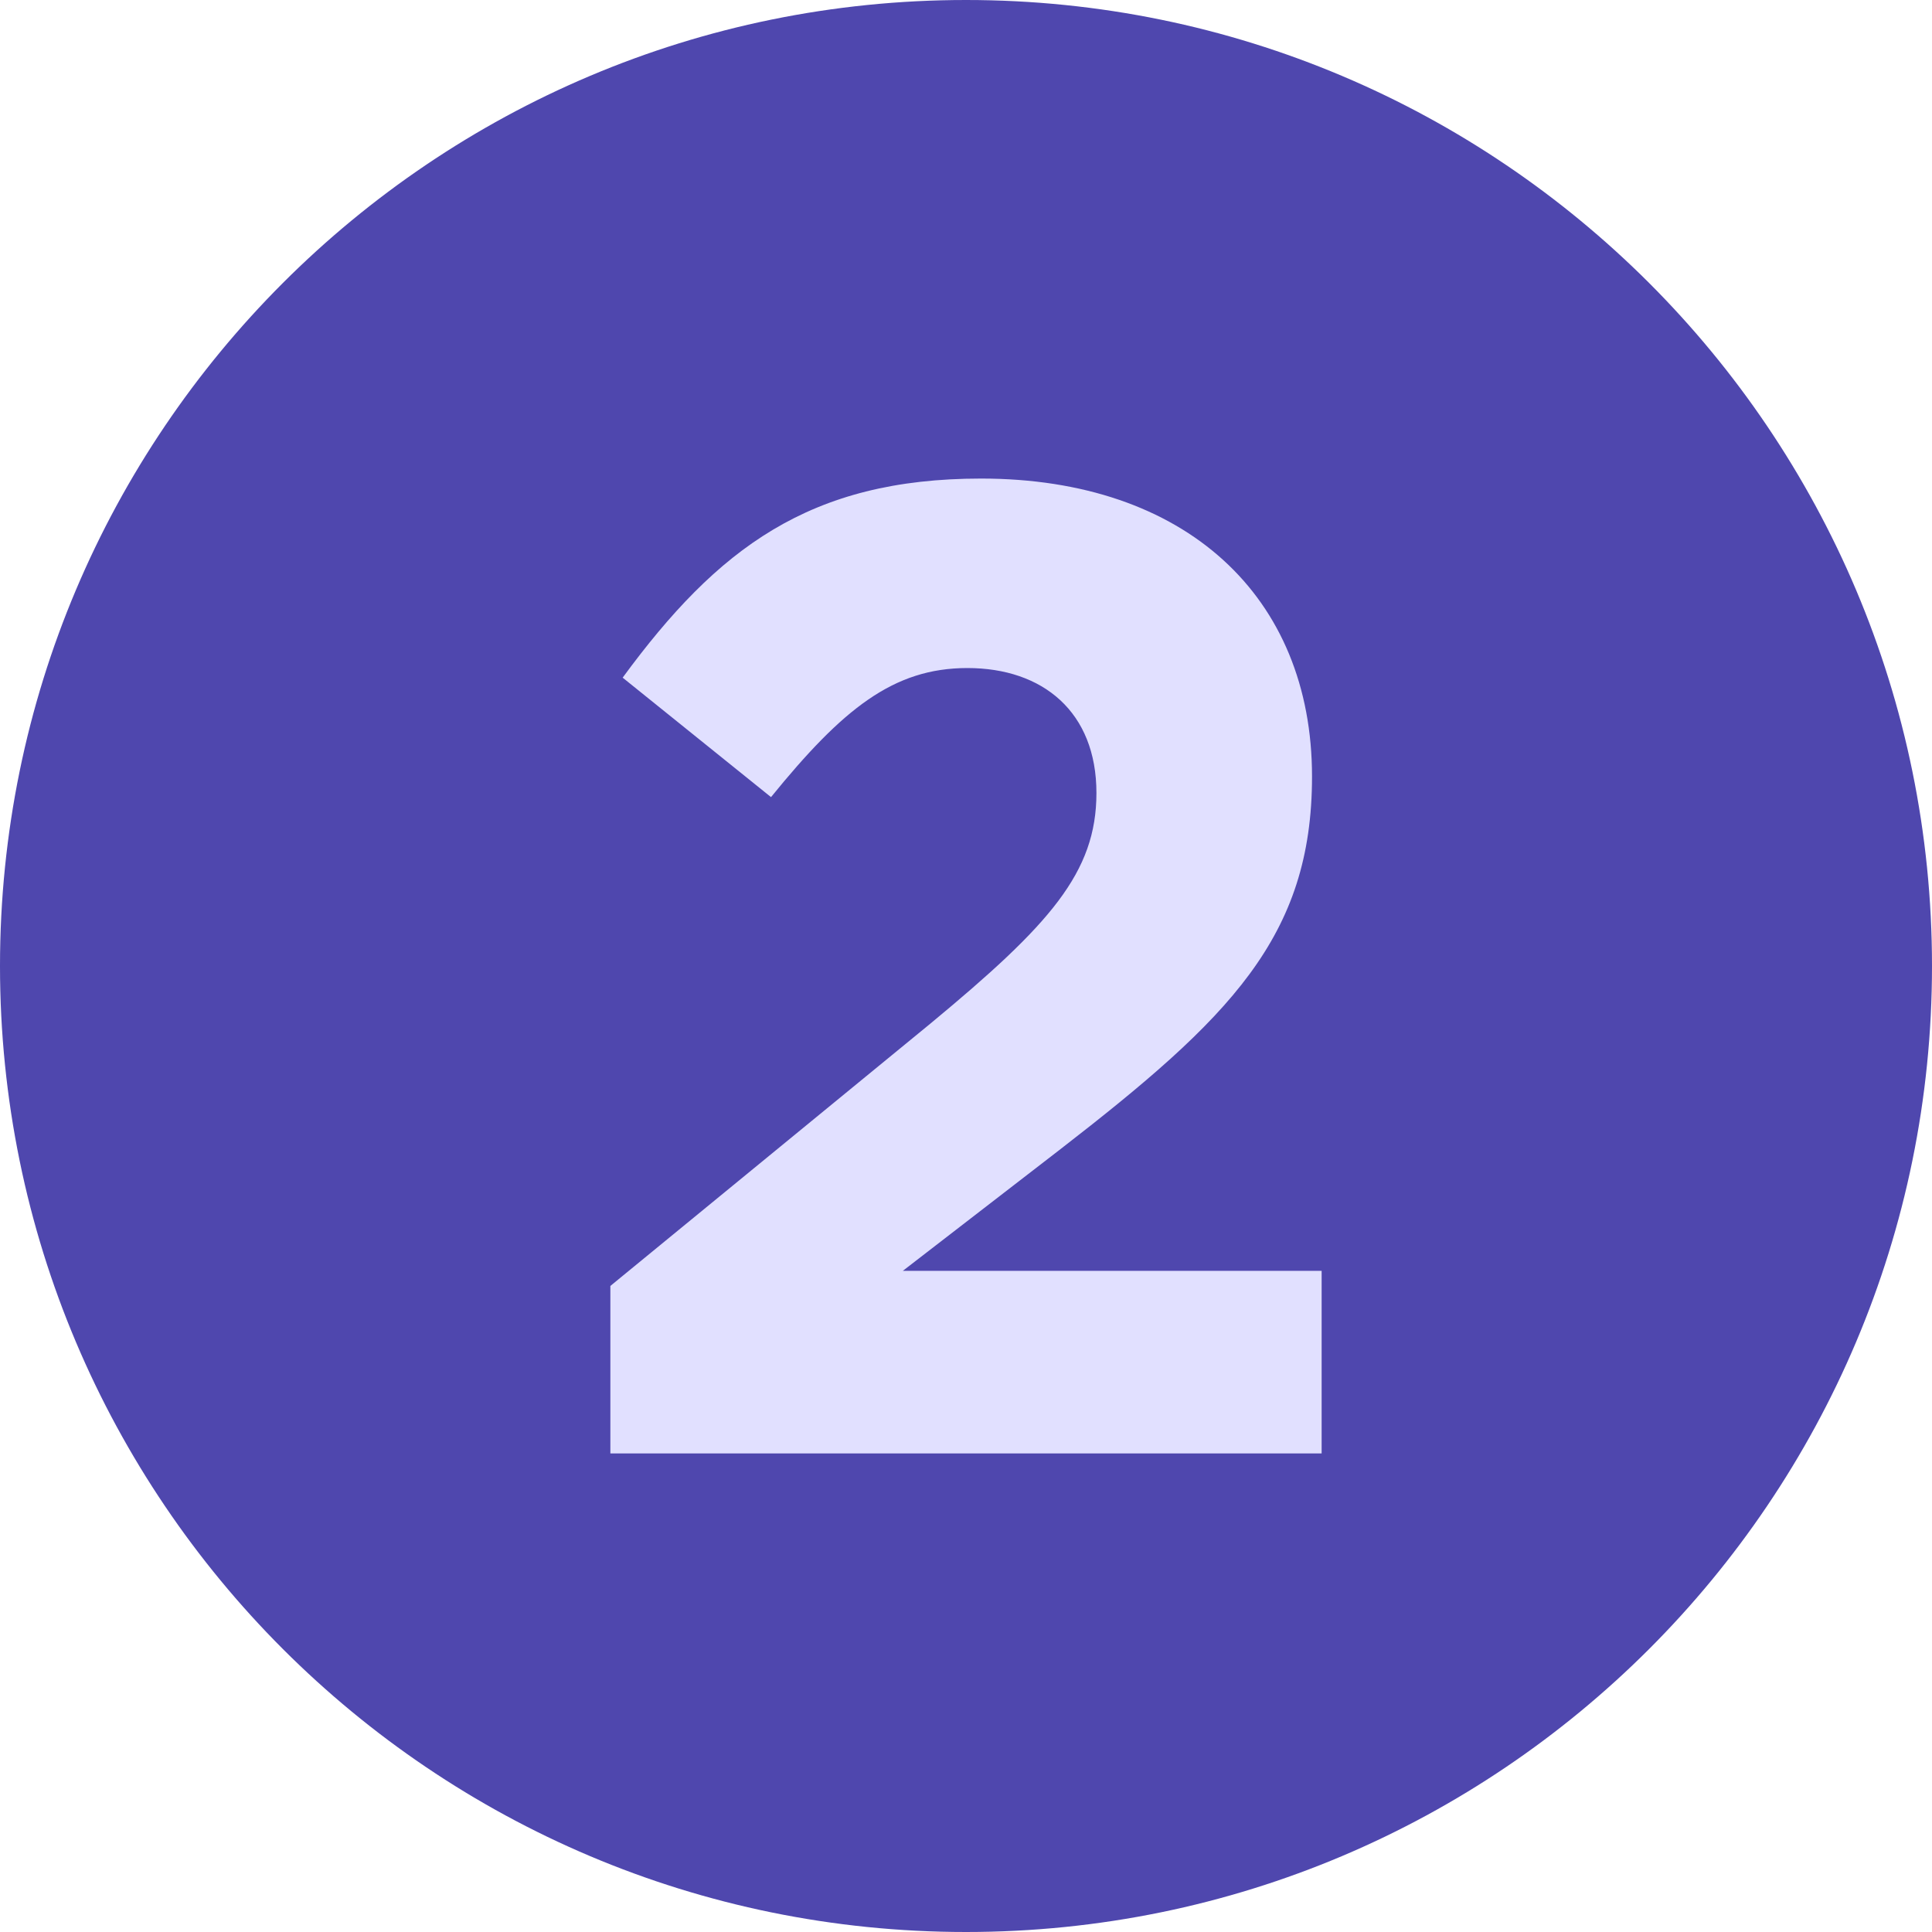
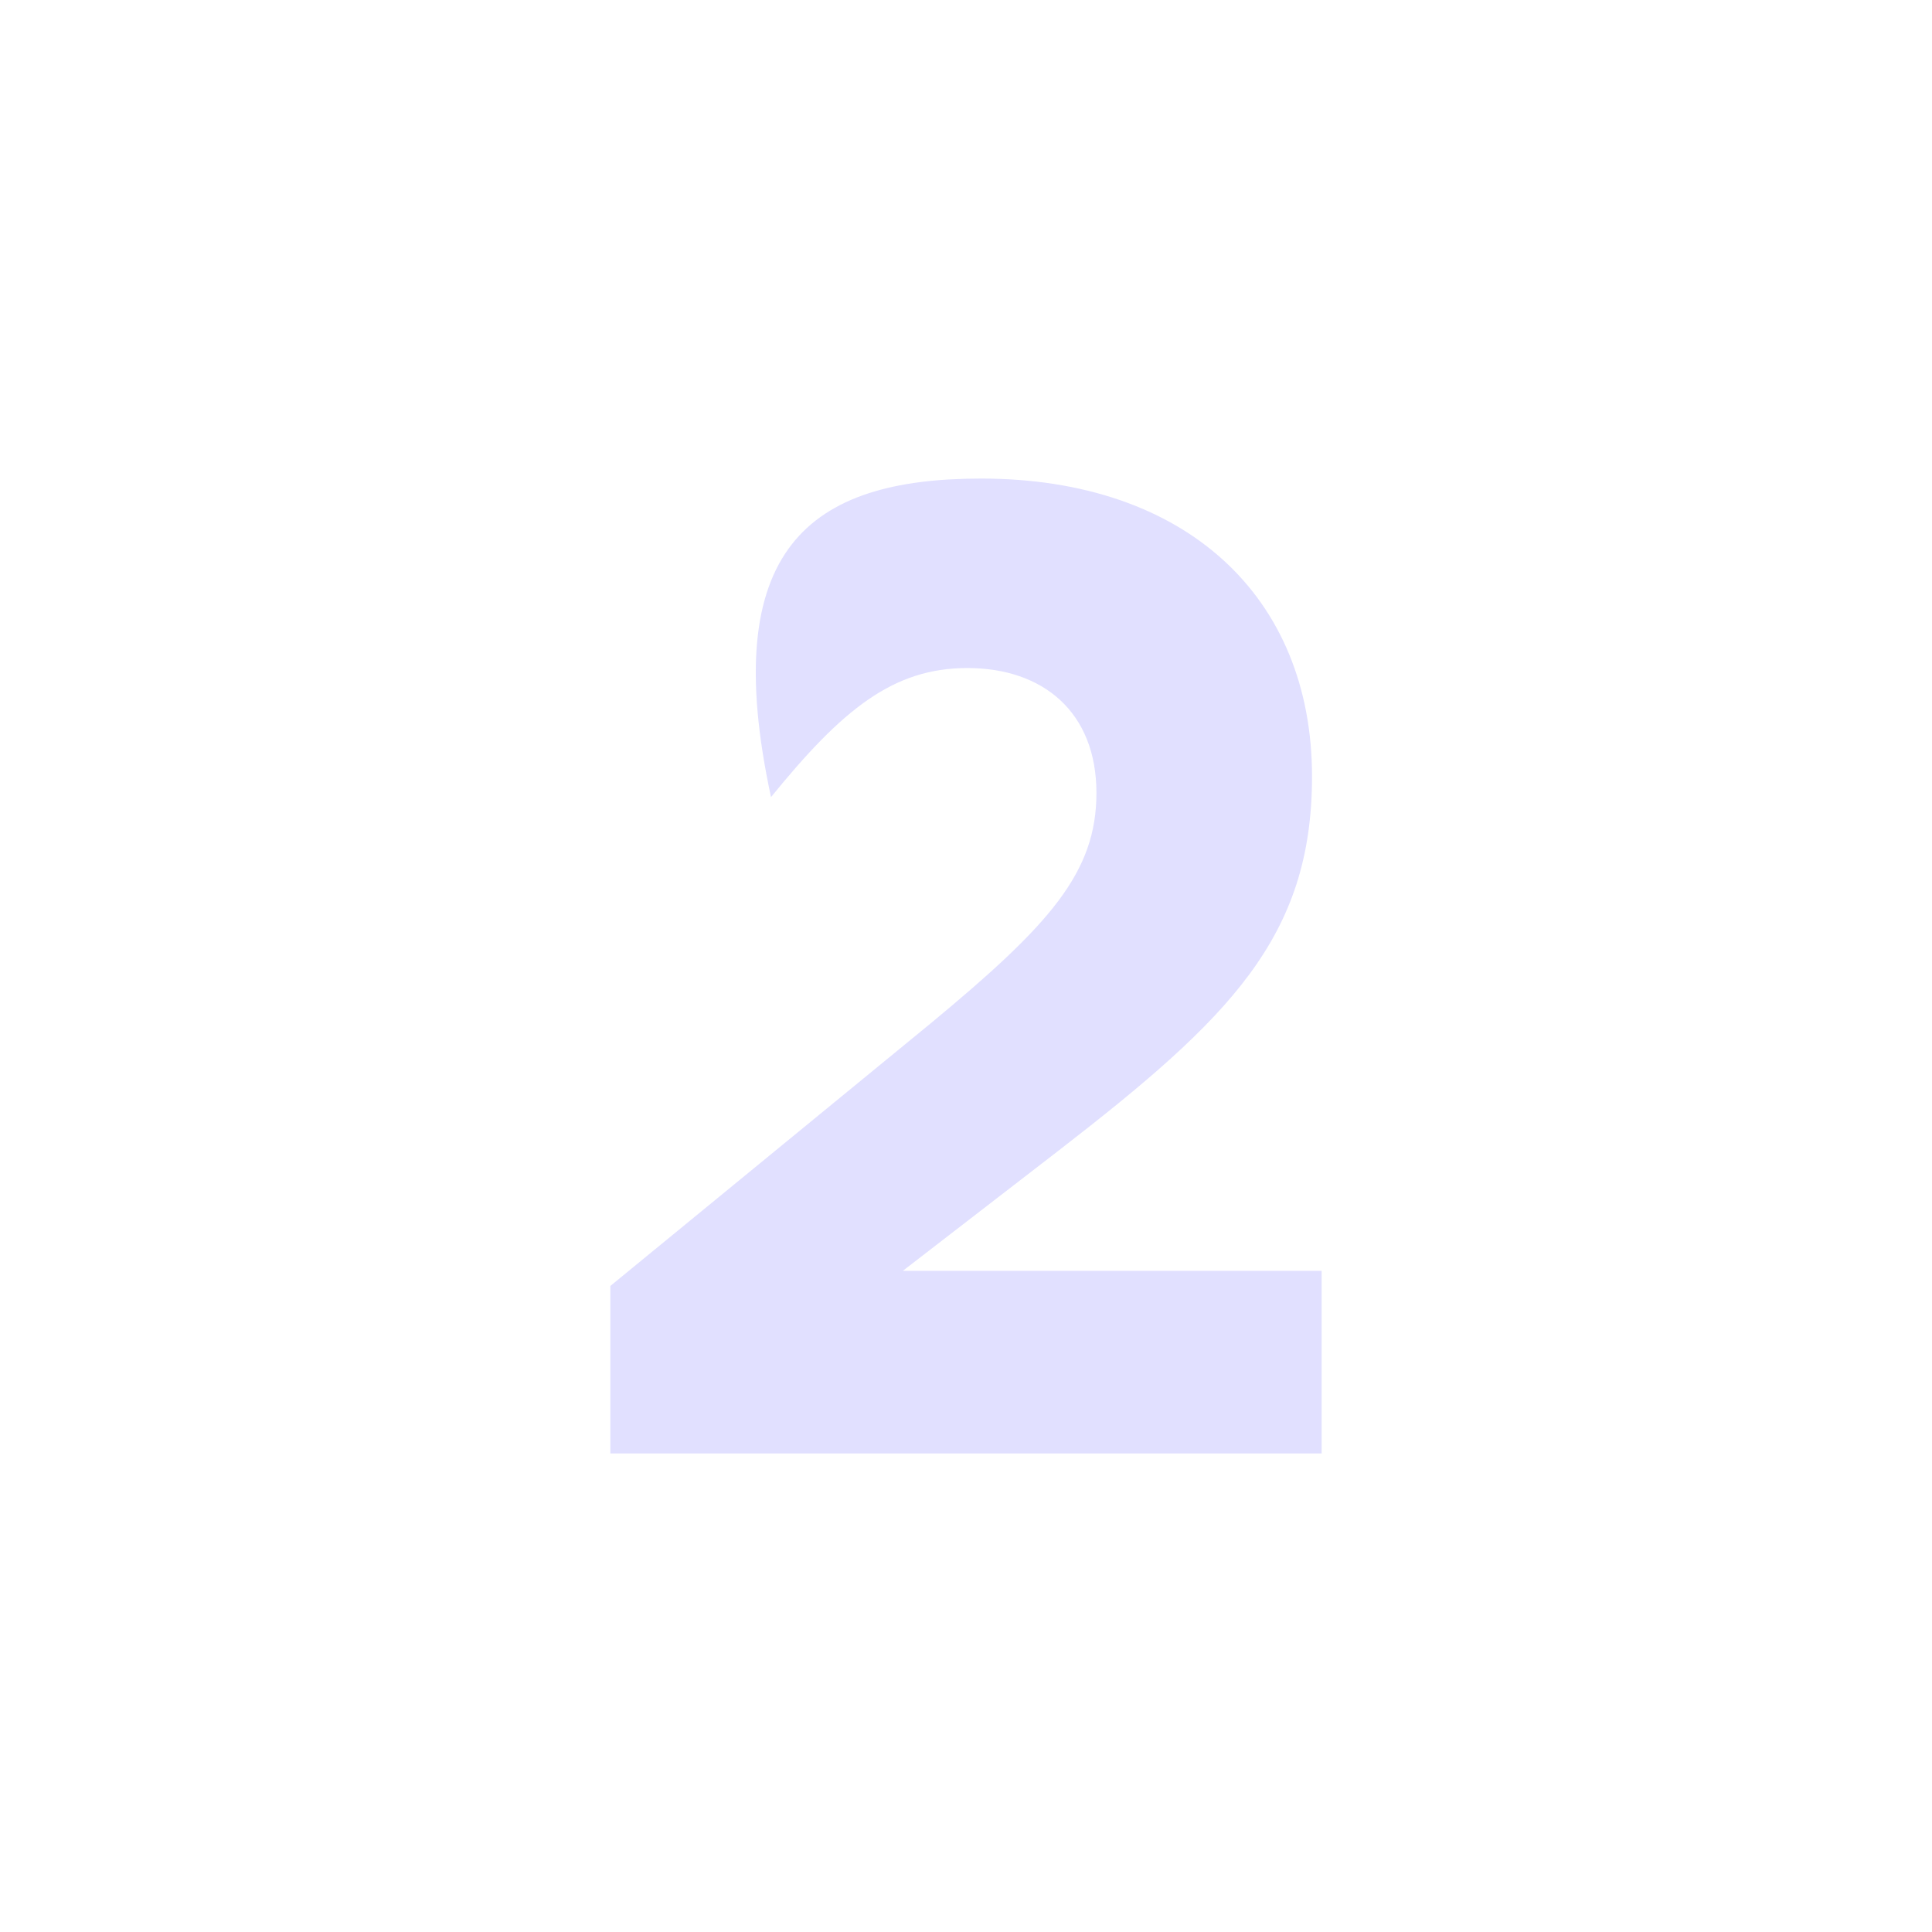
<svg xmlns="http://www.w3.org/2000/svg" width="80px" height="80px" viewBox="0 0 80 80" version="1.1">
  <title>icon/bullet-2</title>
  <desc>Created with Sketch.</desc>
  <g id="icon/bullet-2" stroke="none" stroke-width="1" fill="none" fill-rule="evenodd">
    <g id="Group-6">
-       <path d="M80,40 C80,62.091 62.093,80 40,80 C17.907,80 -0,62.091 -0,40 C-0,17.909 17.907,0 40,0 C62.093,0 80,17.909 80,40" id="Fill-1" fill="#4F47AE" />
-       <path d="M31.926,33.007 L25.783,28.06 C29.707,22.713 33.518,19.816 40.625,19.816 C49.097,19.816 54.328,24.705 54.328,32.154 C54.328,38.806 50.917,42.161 43.866,47.619 L37.385,52.622 L54.726,52.622 L54.726,60.184 L25.274,60.184 L25.274,53.248 L38.522,42.388 C43.468,38.294 45.401,36.134 45.401,32.836 C45.401,29.481 43.184,27.662 40.057,27.662 C36.984,27.662 34.883,29.368 31.926,33.007" id="Fill-4" fill="#E1E0FF" />
+       <path d="M31.926,33.007 C29.707,22.713 33.518,19.816 40.625,19.816 C49.097,19.816 54.328,24.705 54.328,32.154 C54.328,38.806 50.917,42.161 43.866,47.619 L37.385,52.622 L54.726,52.622 L54.726,60.184 L25.274,60.184 L25.274,53.248 L38.522,42.388 C43.468,38.294 45.401,36.134 45.401,32.836 C45.401,29.481 43.184,27.662 40.057,27.662 C36.984,27.662 34.883,29.368 31.926,33.007" id="Fill-4" fill="#E1E0FF" />
    </g>
  </g>
</svg>